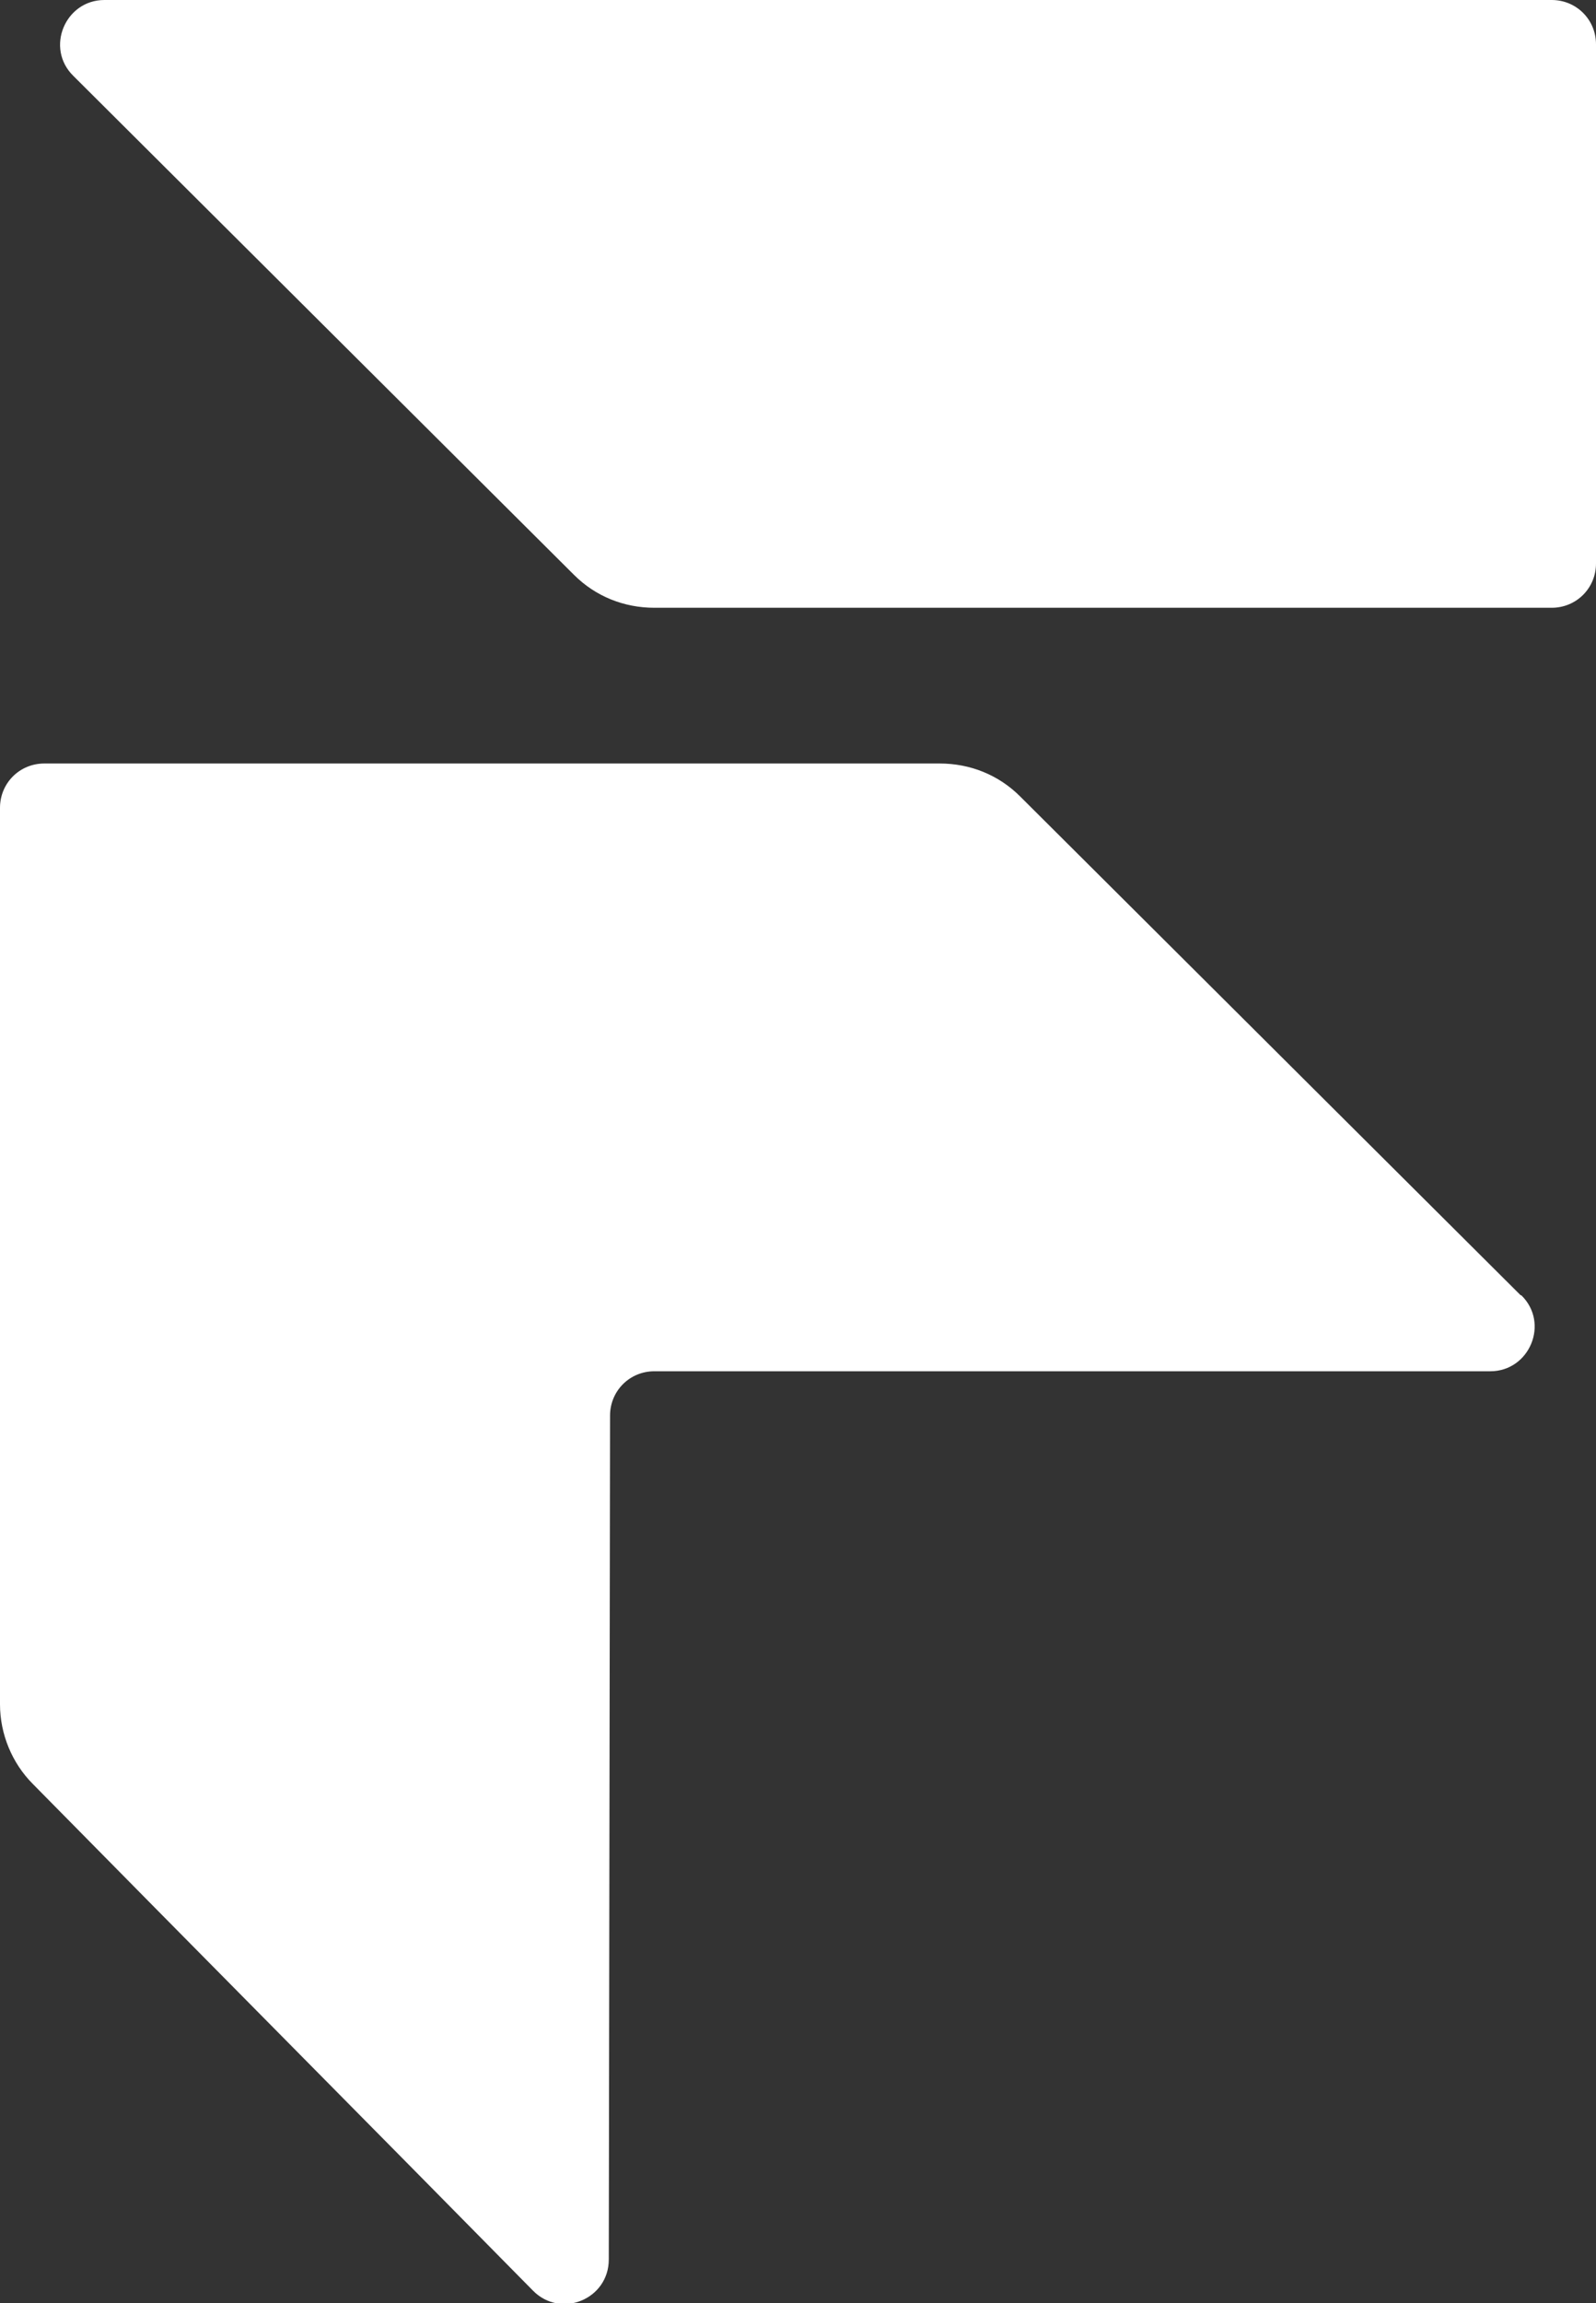
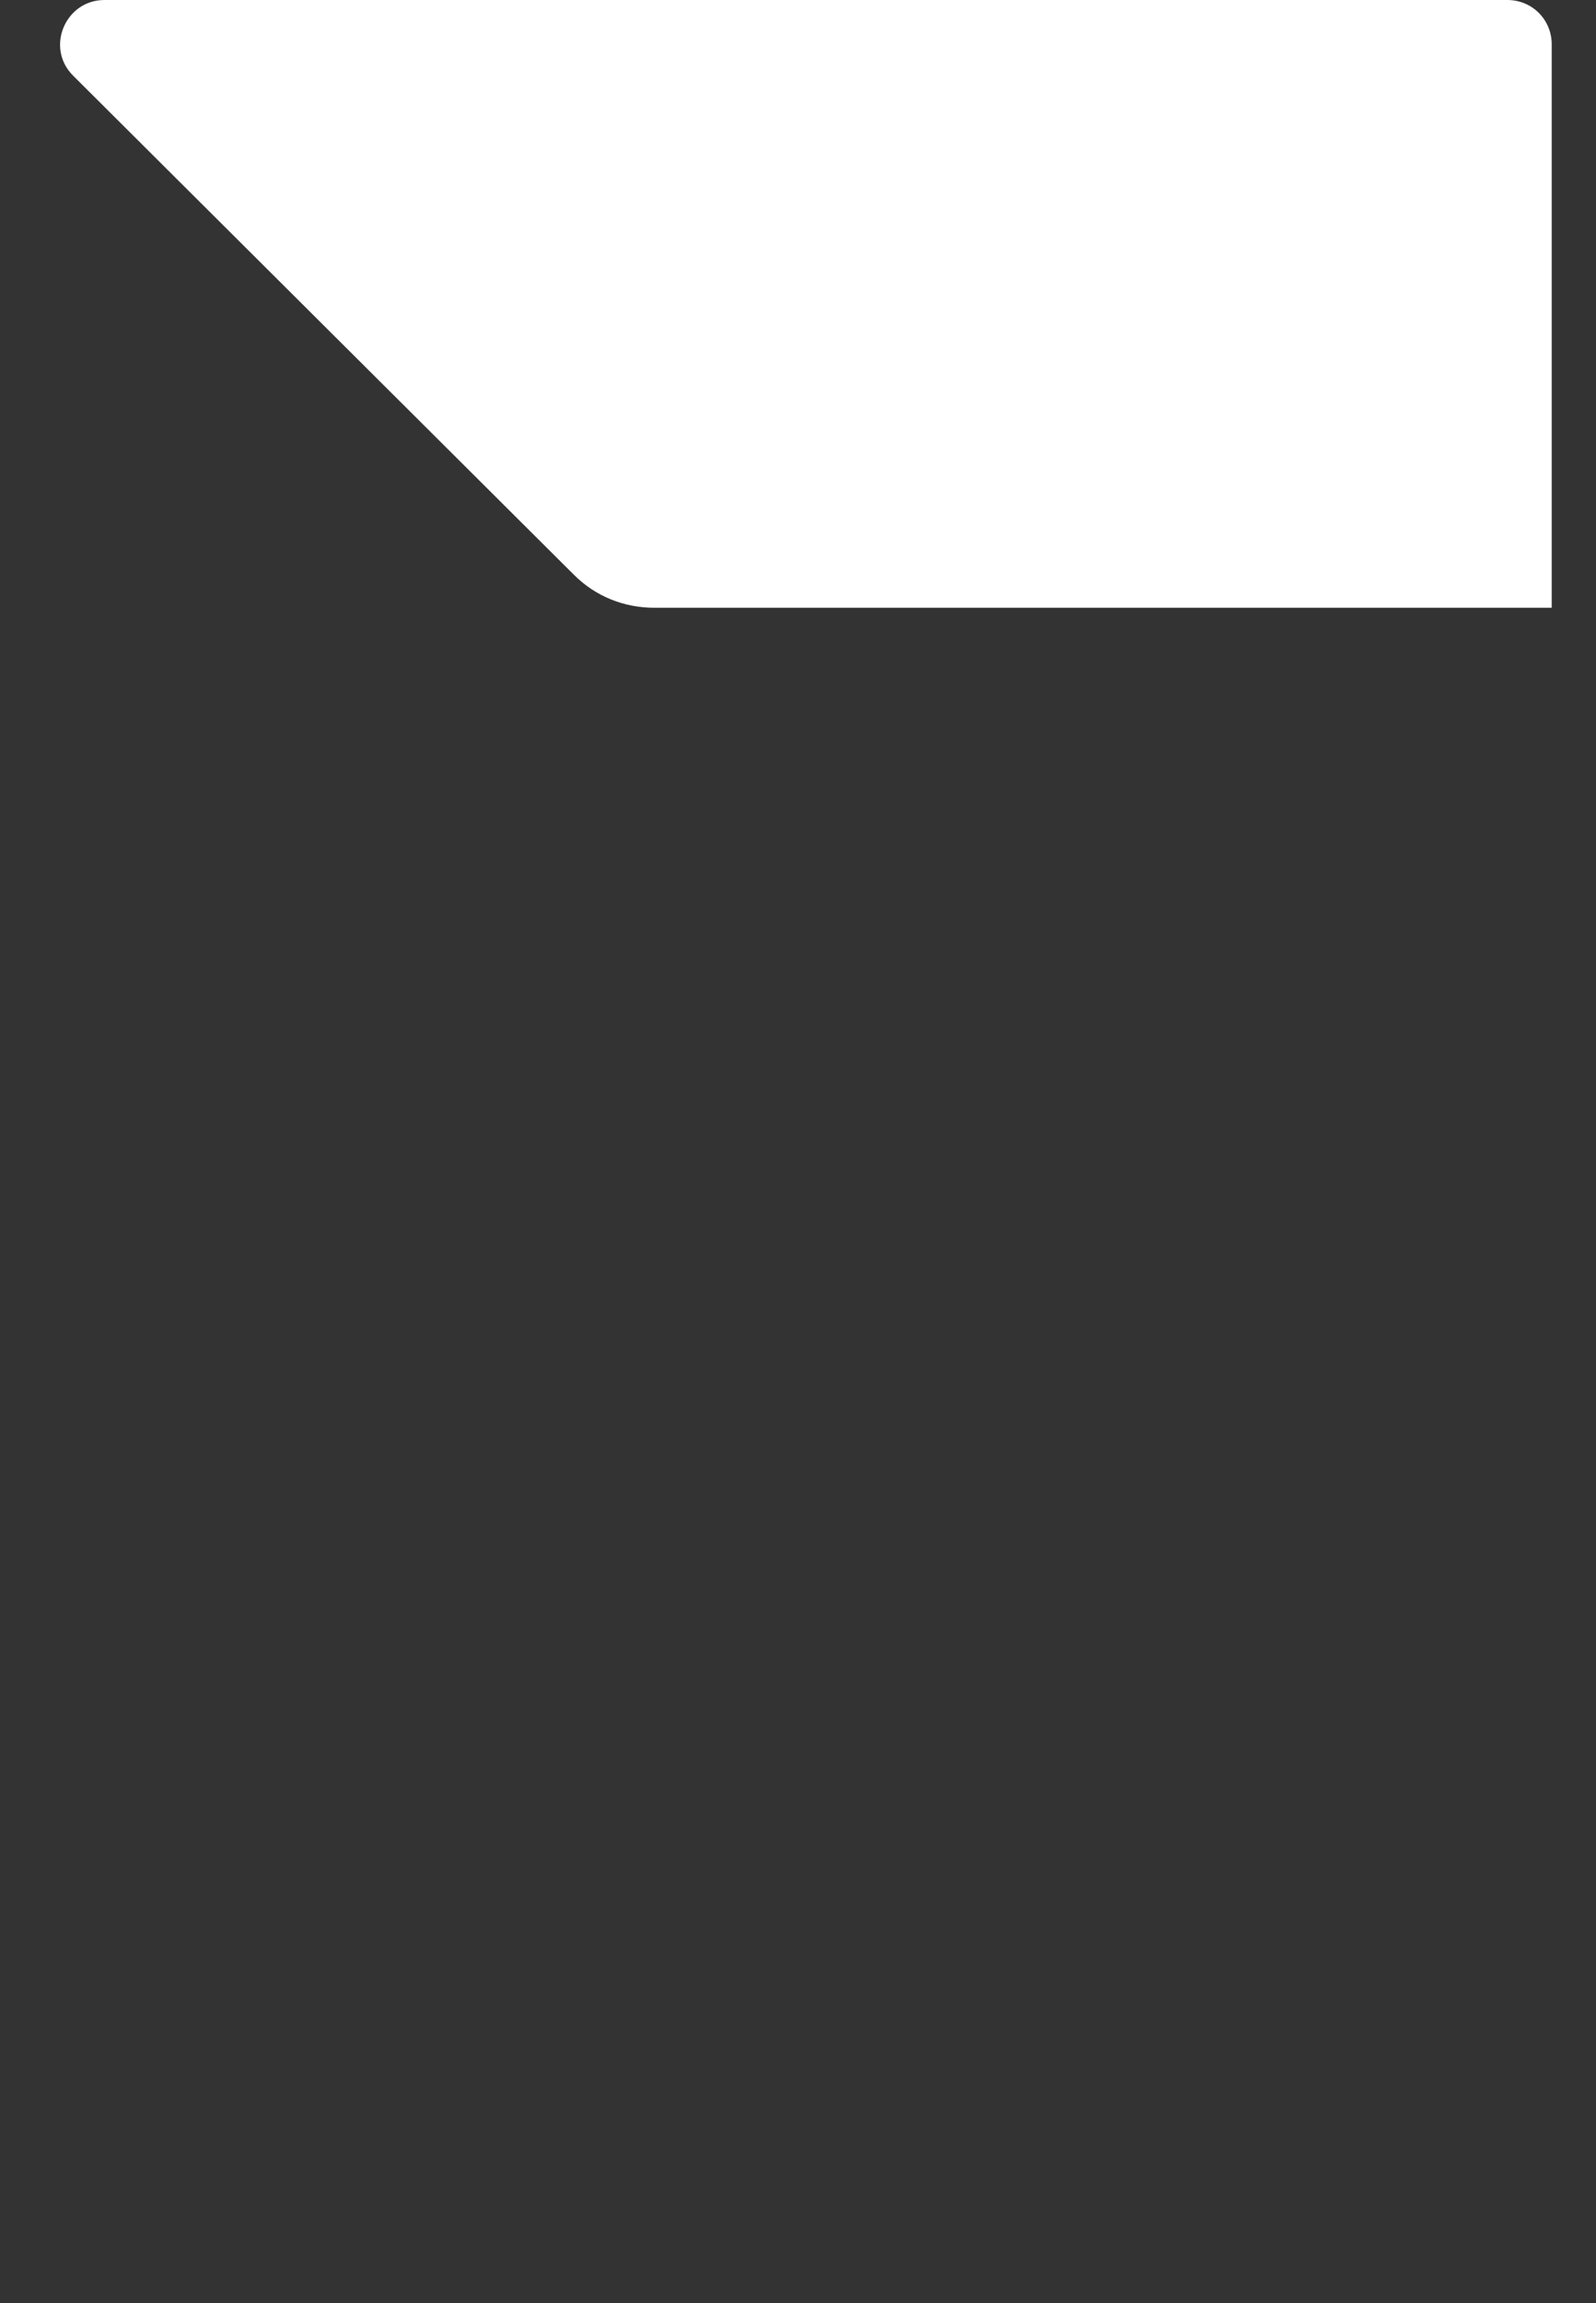
<svg xmlns="http://www.w3.org/2000/svg" viewBox="0 0 252.2 363.8" version="1.1" id="Calque_2">
  <rect x="0" y="0" width="252.2" height="363.8" fill="#333333" stroke="none" />
  <defs>
    <style>
      .st0 {
        fill: #fff;
      }
    </style>
  </defs>
  <g id="Calque_1-2">
    <g>
-       <path d="M240.3,204.6c-26.4-26.3-52.7-52.5-79.1-78.8-3.4-3.4-7.9-5.2-12.7-5.2H7c-3.9,0-7,3.1-7,7v141.6c0,4.7,1.9,9.3,5.2,12.6,26.3,26.7,52.7,53.3,79,80,4.4,4.5,12,1.4,12-4.9l.2-133.3c0-3.9,3.1-7,7-7h132.1c6.2,0,9.4-7.6,4.9-12h0Z" class="st0" />
-       <path d="M245.2,0H16.5c-6.2,0-9.4,7.6-4.9,12,26.4,26.3,52.7,52.5,79.1,78.8,3.4,3.4,7.9,5.2,12.7,5.2h141.8c3.9,0,7-3.1,7-7V7c0-3.9-3.1-7-7-7Z" class="st0" />
+       <path d="M245.2,0H16.5c-6.2,0-9.4,7.6-4.9,12,26.4,26.3,52.7,52.5,79.1,78.8,3.4,3.4,7.9,5.2,12.7,5.2h141.8V7c0-3.9-3.1-7-7-7Z" class="st0" />
    </g>
  </g>
</svg>